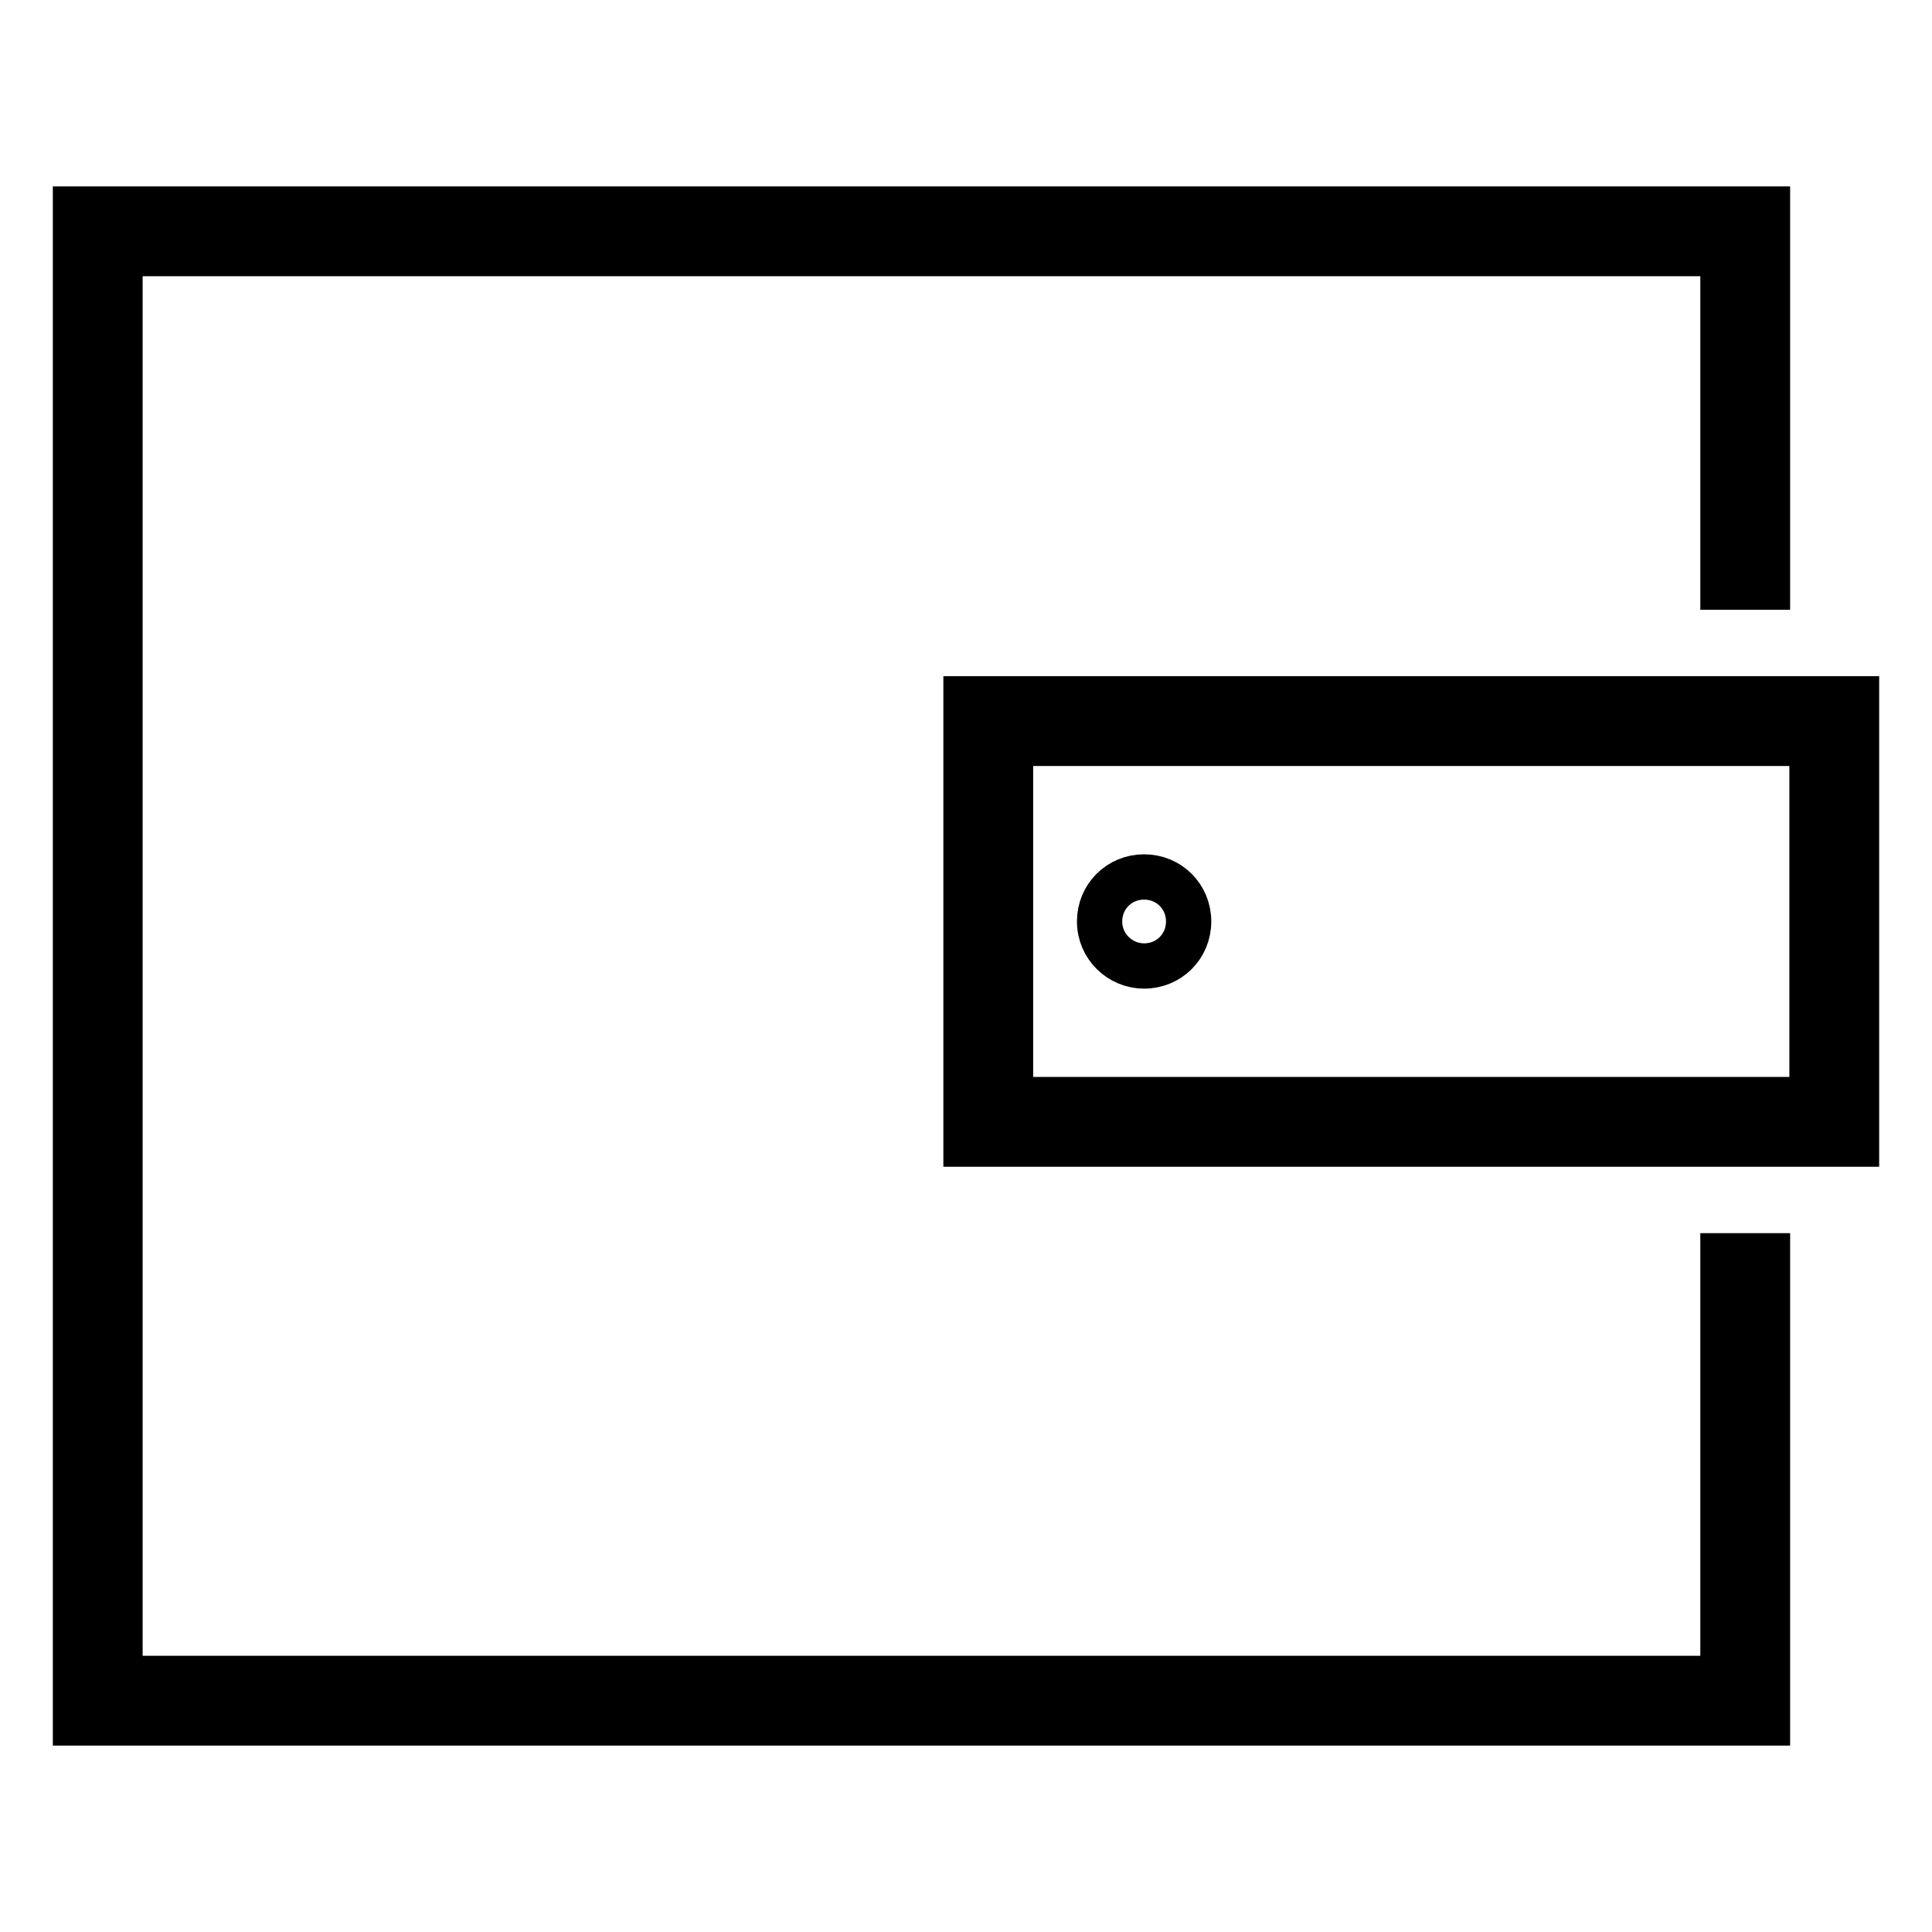
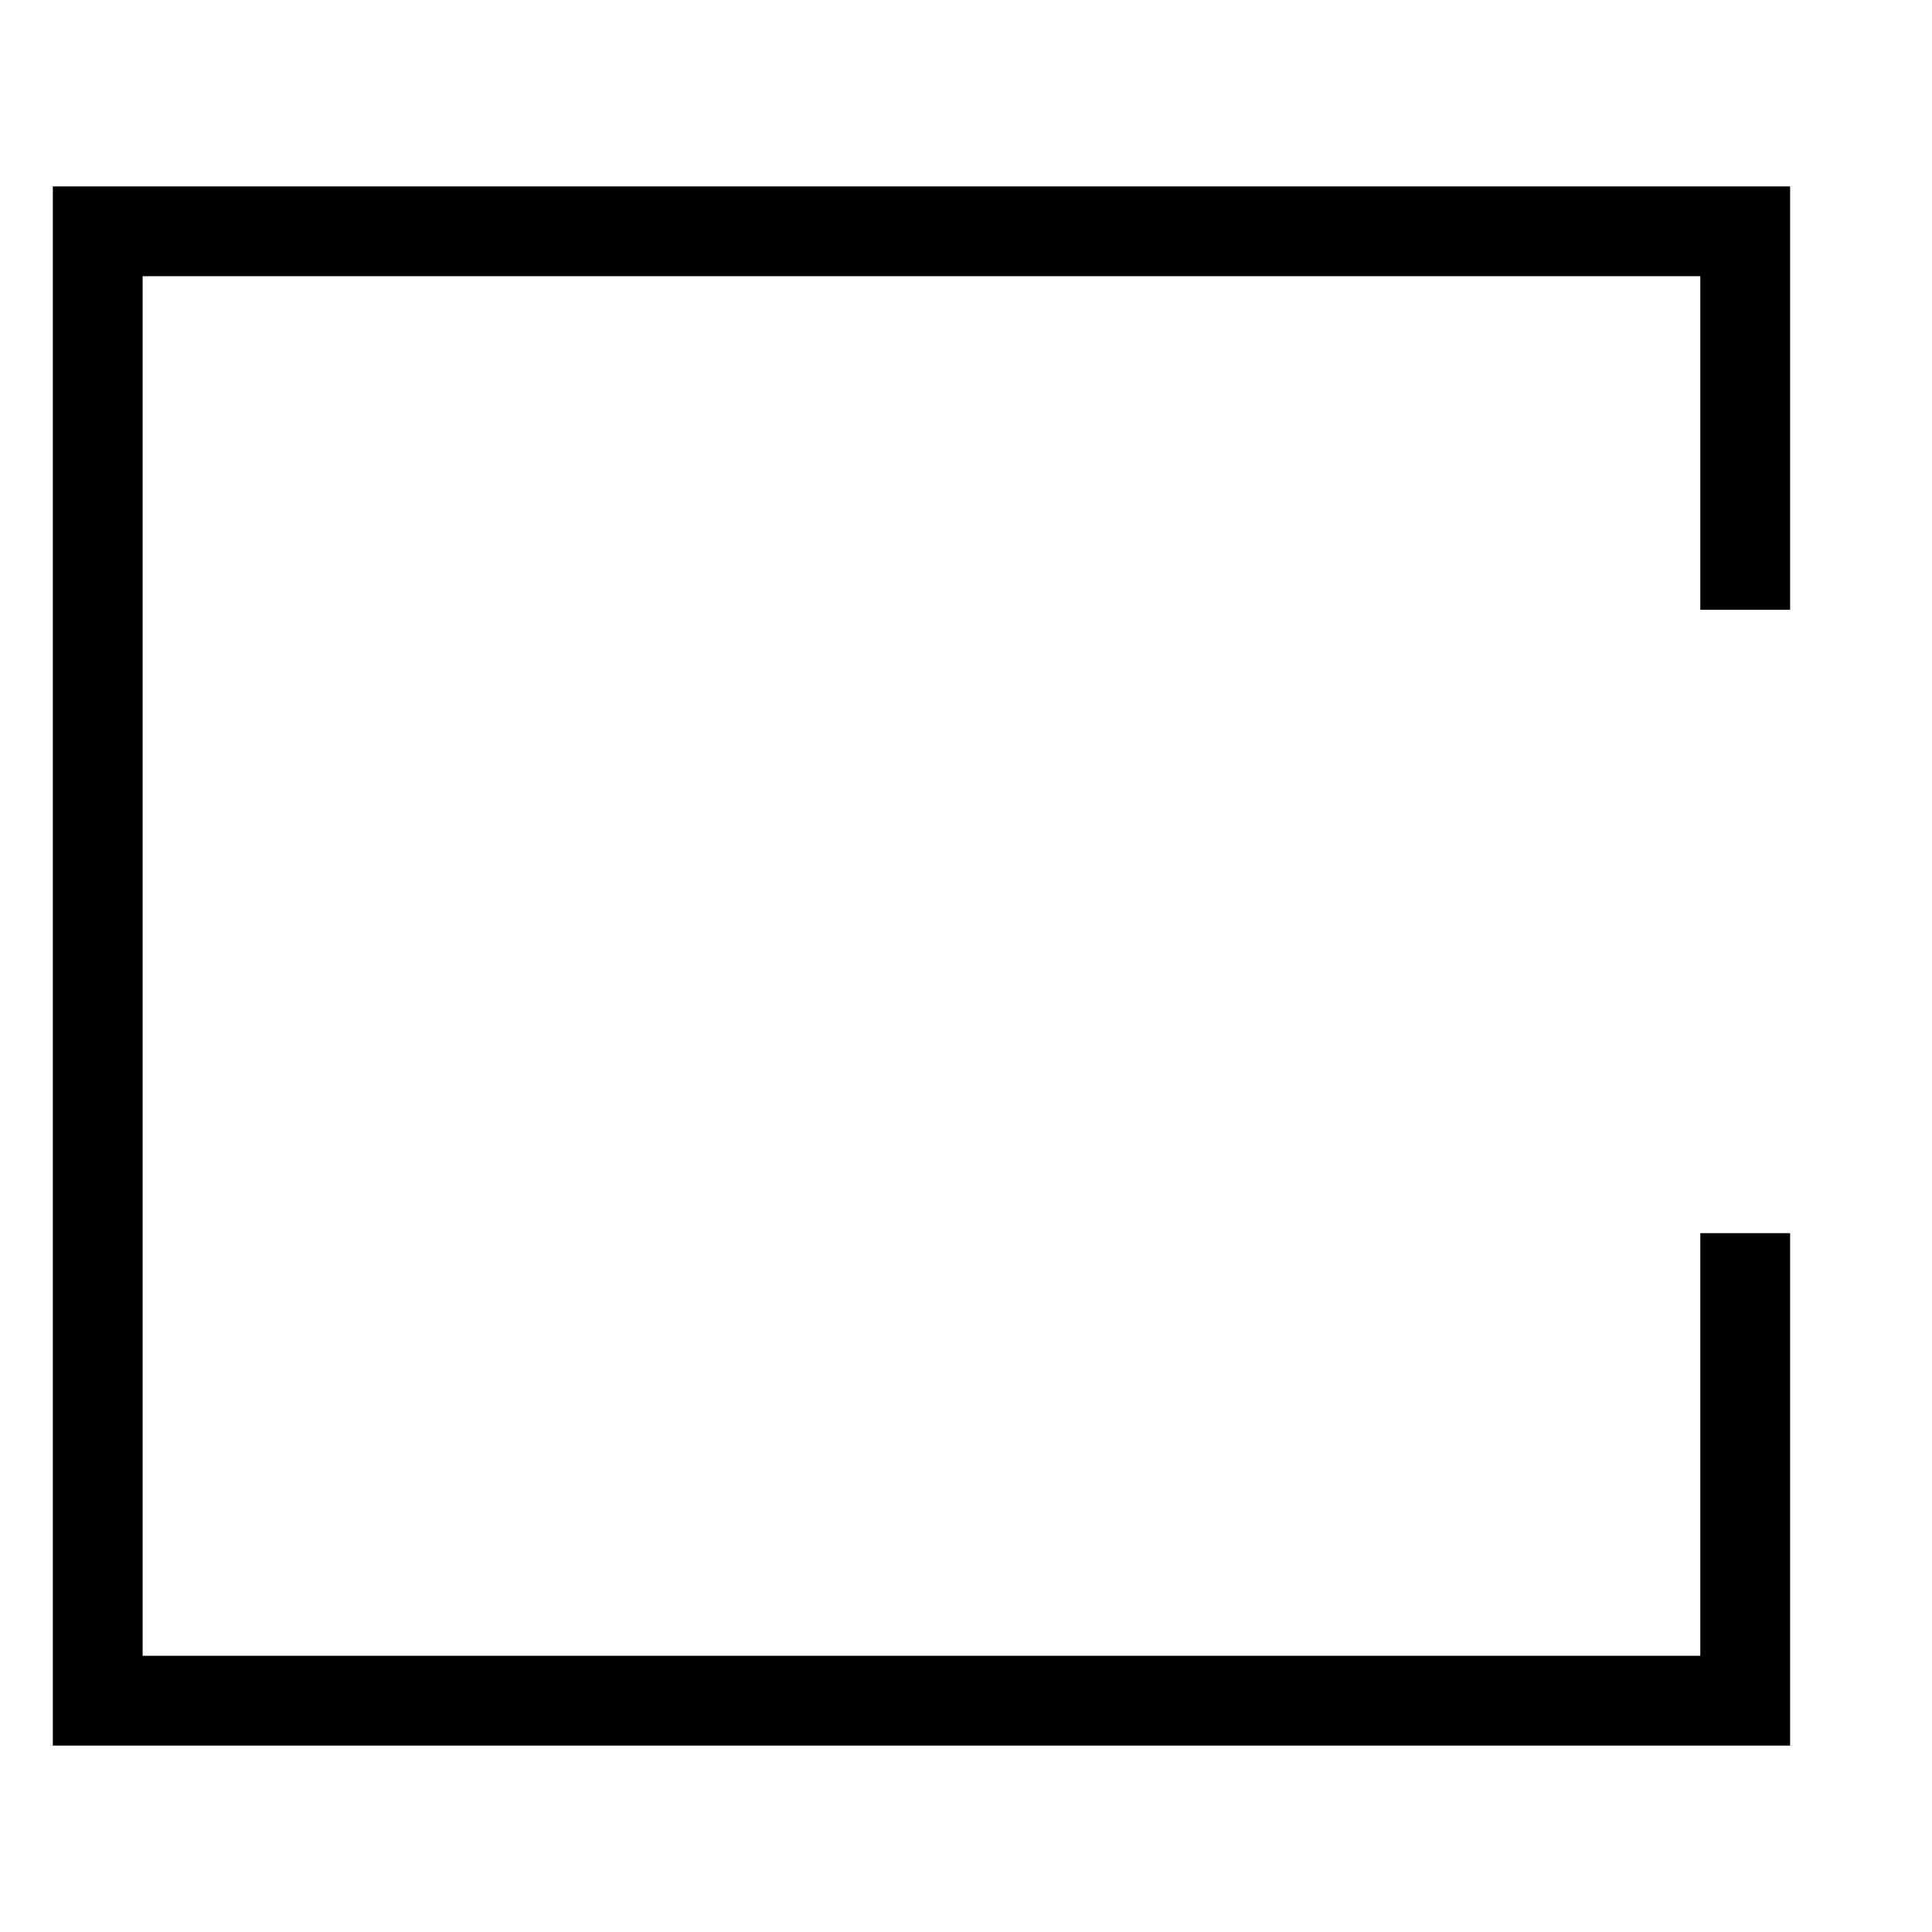
<svg xmlns="http://www.w3.org/2000/svg" version="1.1" x="0px" y="0px" viewBox="0 0 256 256" enable-background="new 0 0 256 256" xml:space="preserve">
  <g>
    <g>
      <path stroke-width="6" fill-opacity="0" stroke="#000000" d="M234.2,228.3H10V27.7h224.2v50.1h-5.9V33.6H15.9v188.8h212.4v-56h5.9V228.3z" />
-       <path stroke-width="6" fill-opacity="0" stroke="#000000" d="M246,151.6H128v-59h118V151.6z M133.9,145.7h106.2V98.5H133.9V145.7z" />
-       <path stroke-width="6" fill-opacity="0" stroke="#000000" d="M145.7,122.1c0,3.3,2.7,5.9,5.9,5.9c3.3,0,5.9-2.6,5.9-5.9l0,0c0-3.3-2.6-5.9-5.9-5.9C148.3,116.2,145.7,118.8,145.7,122.1z" />
    </g>
  </g>
</svg>